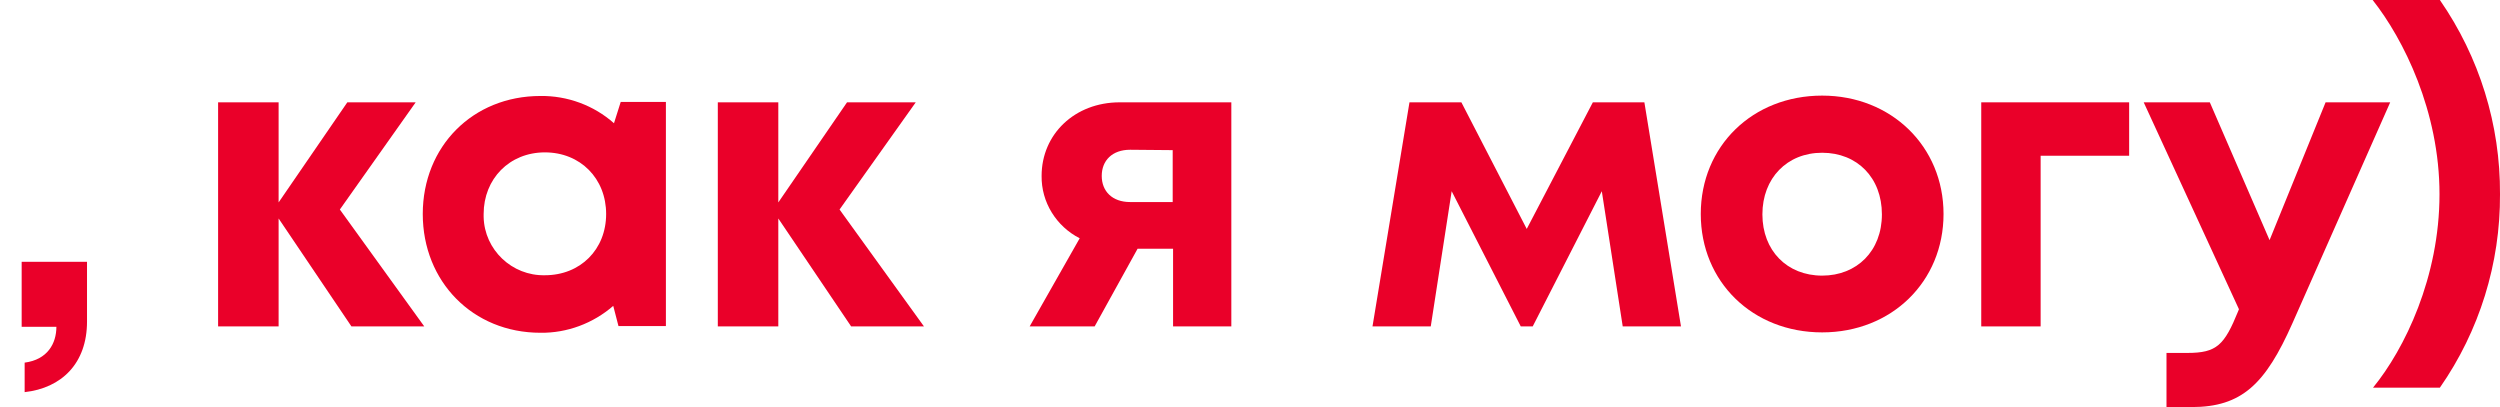
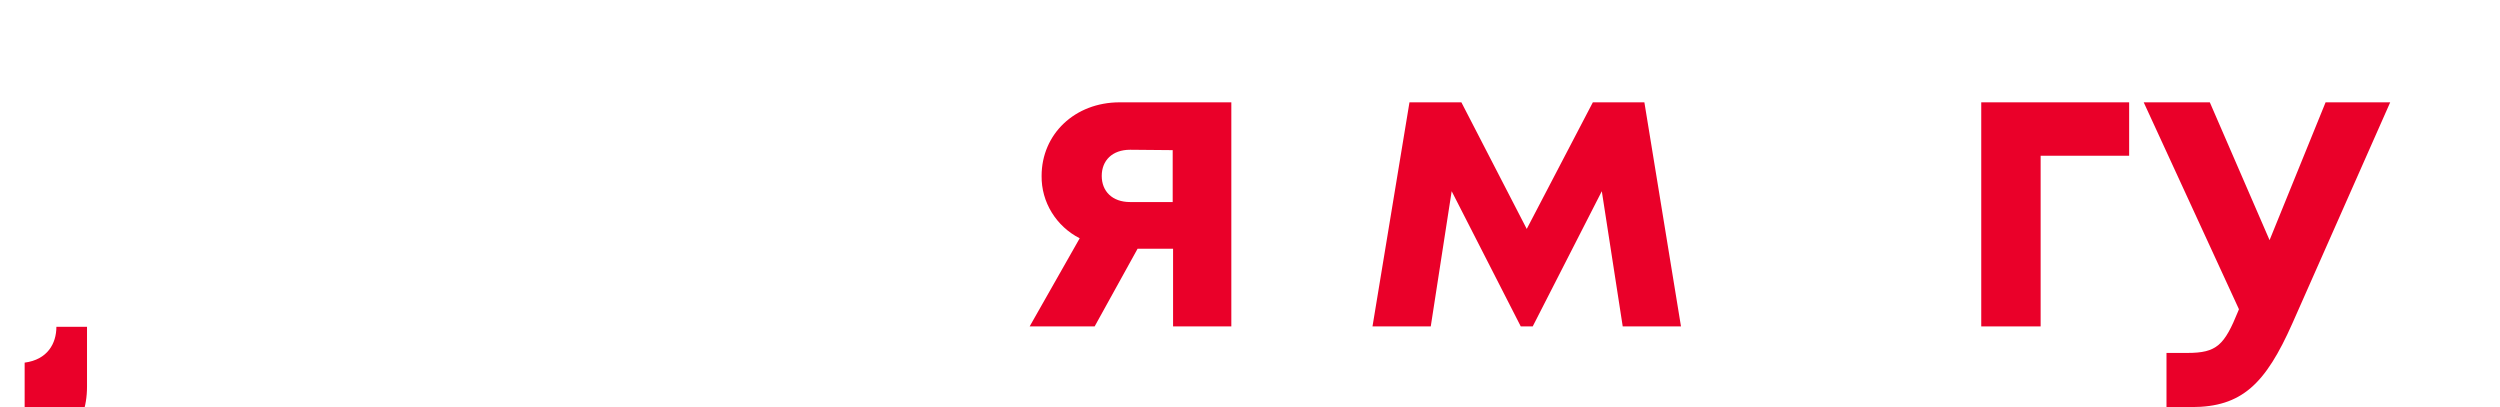
<svg xmlns="http://www.w3.org/2000/svg" id="Layer_1" x="0px" y="0px" viewBox="0 0 669.4 109" style="enable-background:new 0 0 669.4 109;" xml:space="preserve">
  <style type="text/css"> .st0{fill:#EA0029;} .st1{enable-background:new ;} </style>
  <g id="Layer_2_00000173163102195830020140000007222662025764621983_">
    <g id="design">
-       <polygon class="st0" points="111.3,27.4 93,27.4 74.6,54.2 74.6,27.4 58.4,27.4 58.4,87.4 74.6,87.4 74.6,58.5 94.1,87.4 113.6,87.4 91,56.1 " />
-       <path class="st0" d="M487.9,25.6c-18.6,0-32.5,13.5-32.5,31.7S469.3,89,487.9,89s32.5-13.6,32.5-31.7S506.4,25.6,487.9,25.6z M487.9,73.8c-9.4,0-16-6.7-16-16.4s6.6-16.5,16-16.5s16,6.7,16,16.5S497.2,73.8,487.9,73.8z" />
-       <path class="st0" d="M653.3,0h-18c8.3,10.5,17.9,29.8,17.9,52s-9.3,41.4-17.8,51.8h17.9c10.6-15.2,16.2-33.3,16.1-51.8 C669.5,33.4,663.9,15.3,653.3,0z" />
      <path class="st0" d="M278.9,47.1c-0.1,7,3.9,13.5,10.2,16.7l-13.4,23.6h17.4l11.5-20.8h9.5v20.8h15.6v-60h-29.9 C287.8,27.4,278.9,35.9,278.9,47.1z M314,40.2v13.9h-11.4c-4.8,0-7.6-2.9-7.6-7s2.8-7,7.6-7L314,40.2z" />
-       <path class="st0" d="M164.4,33c-5.4-4.8-12.5-7.4-19.7-7.3c-18.1,0-31.5,13.5-31.5,31.6s13.4,31.8,31.5,31.8 c7.1,0.1,14.1-2.5,19.5-7.2l1.4,5.4h12.7v-60h-12.1L164.4,33z M145.9,73.7c-8.8,0.2-16.2-6.8-16.4-15.6c0-0.3,0-0.5,0-0.8 c0-9.4,6.9-16.5,16.4-16.5s16.4,7,16.4,16.5S155.4,73.7,145.9,73.7z" />
      <polygon class="st0" points="530.5,87.4 546.4,87.4 546.4,41.7 570.1,41.7 570.1,27.4 530.5,27.4 " />
      <polygon class="st0" points="426.5,27.4 408.8,61.3 391.3,27.4 377.4,27.4 367.5,87.4 383.1,87.4 388.7,51.2 407.2,87.4 410.4,87.4 428.9,51.2 434.5,87.4 450.1,87.4 440.3,27.4 " />
-       <polygon class="st0" points="245.2,27.4 226.8,27.4 208.4,54.2 208.4,27.4 192.2,27.4 192.2,87.4 208.4,87.4 208.4,58.5 227.9,87.4 247.4,87.4 224.8,56.1 " />
      <path class="st0" d="M622.7,27.4l-15,36.9l-16-36.9H574l25.5,55.4l-0.2,0.5c-3.7,9.1-5.7,11.2-13.6,11.2h-5.6V109h6.7 c13.5,0,19.8-6.2,27-22.4L640,27.4L622.7,27.4z" />
    </g>
  </g>
  <g class="st1">
-     <path class="st0" d="M6.6,97.1c6.1-0.8,8.5-5.1,8.5-9.6H5.8V70.1h17.5v16c0,11.2-6.8,17.8-16.7,18.9V97.1z" />
+     <path class="st0" d="M6.6,97.1c6.1-0.8,8.5-5.1,8.5-9.6H5.8h17.5v16c0,11.2-6.8,17.8-16.7,18.9V97.1z" />
  </g>
</svg>